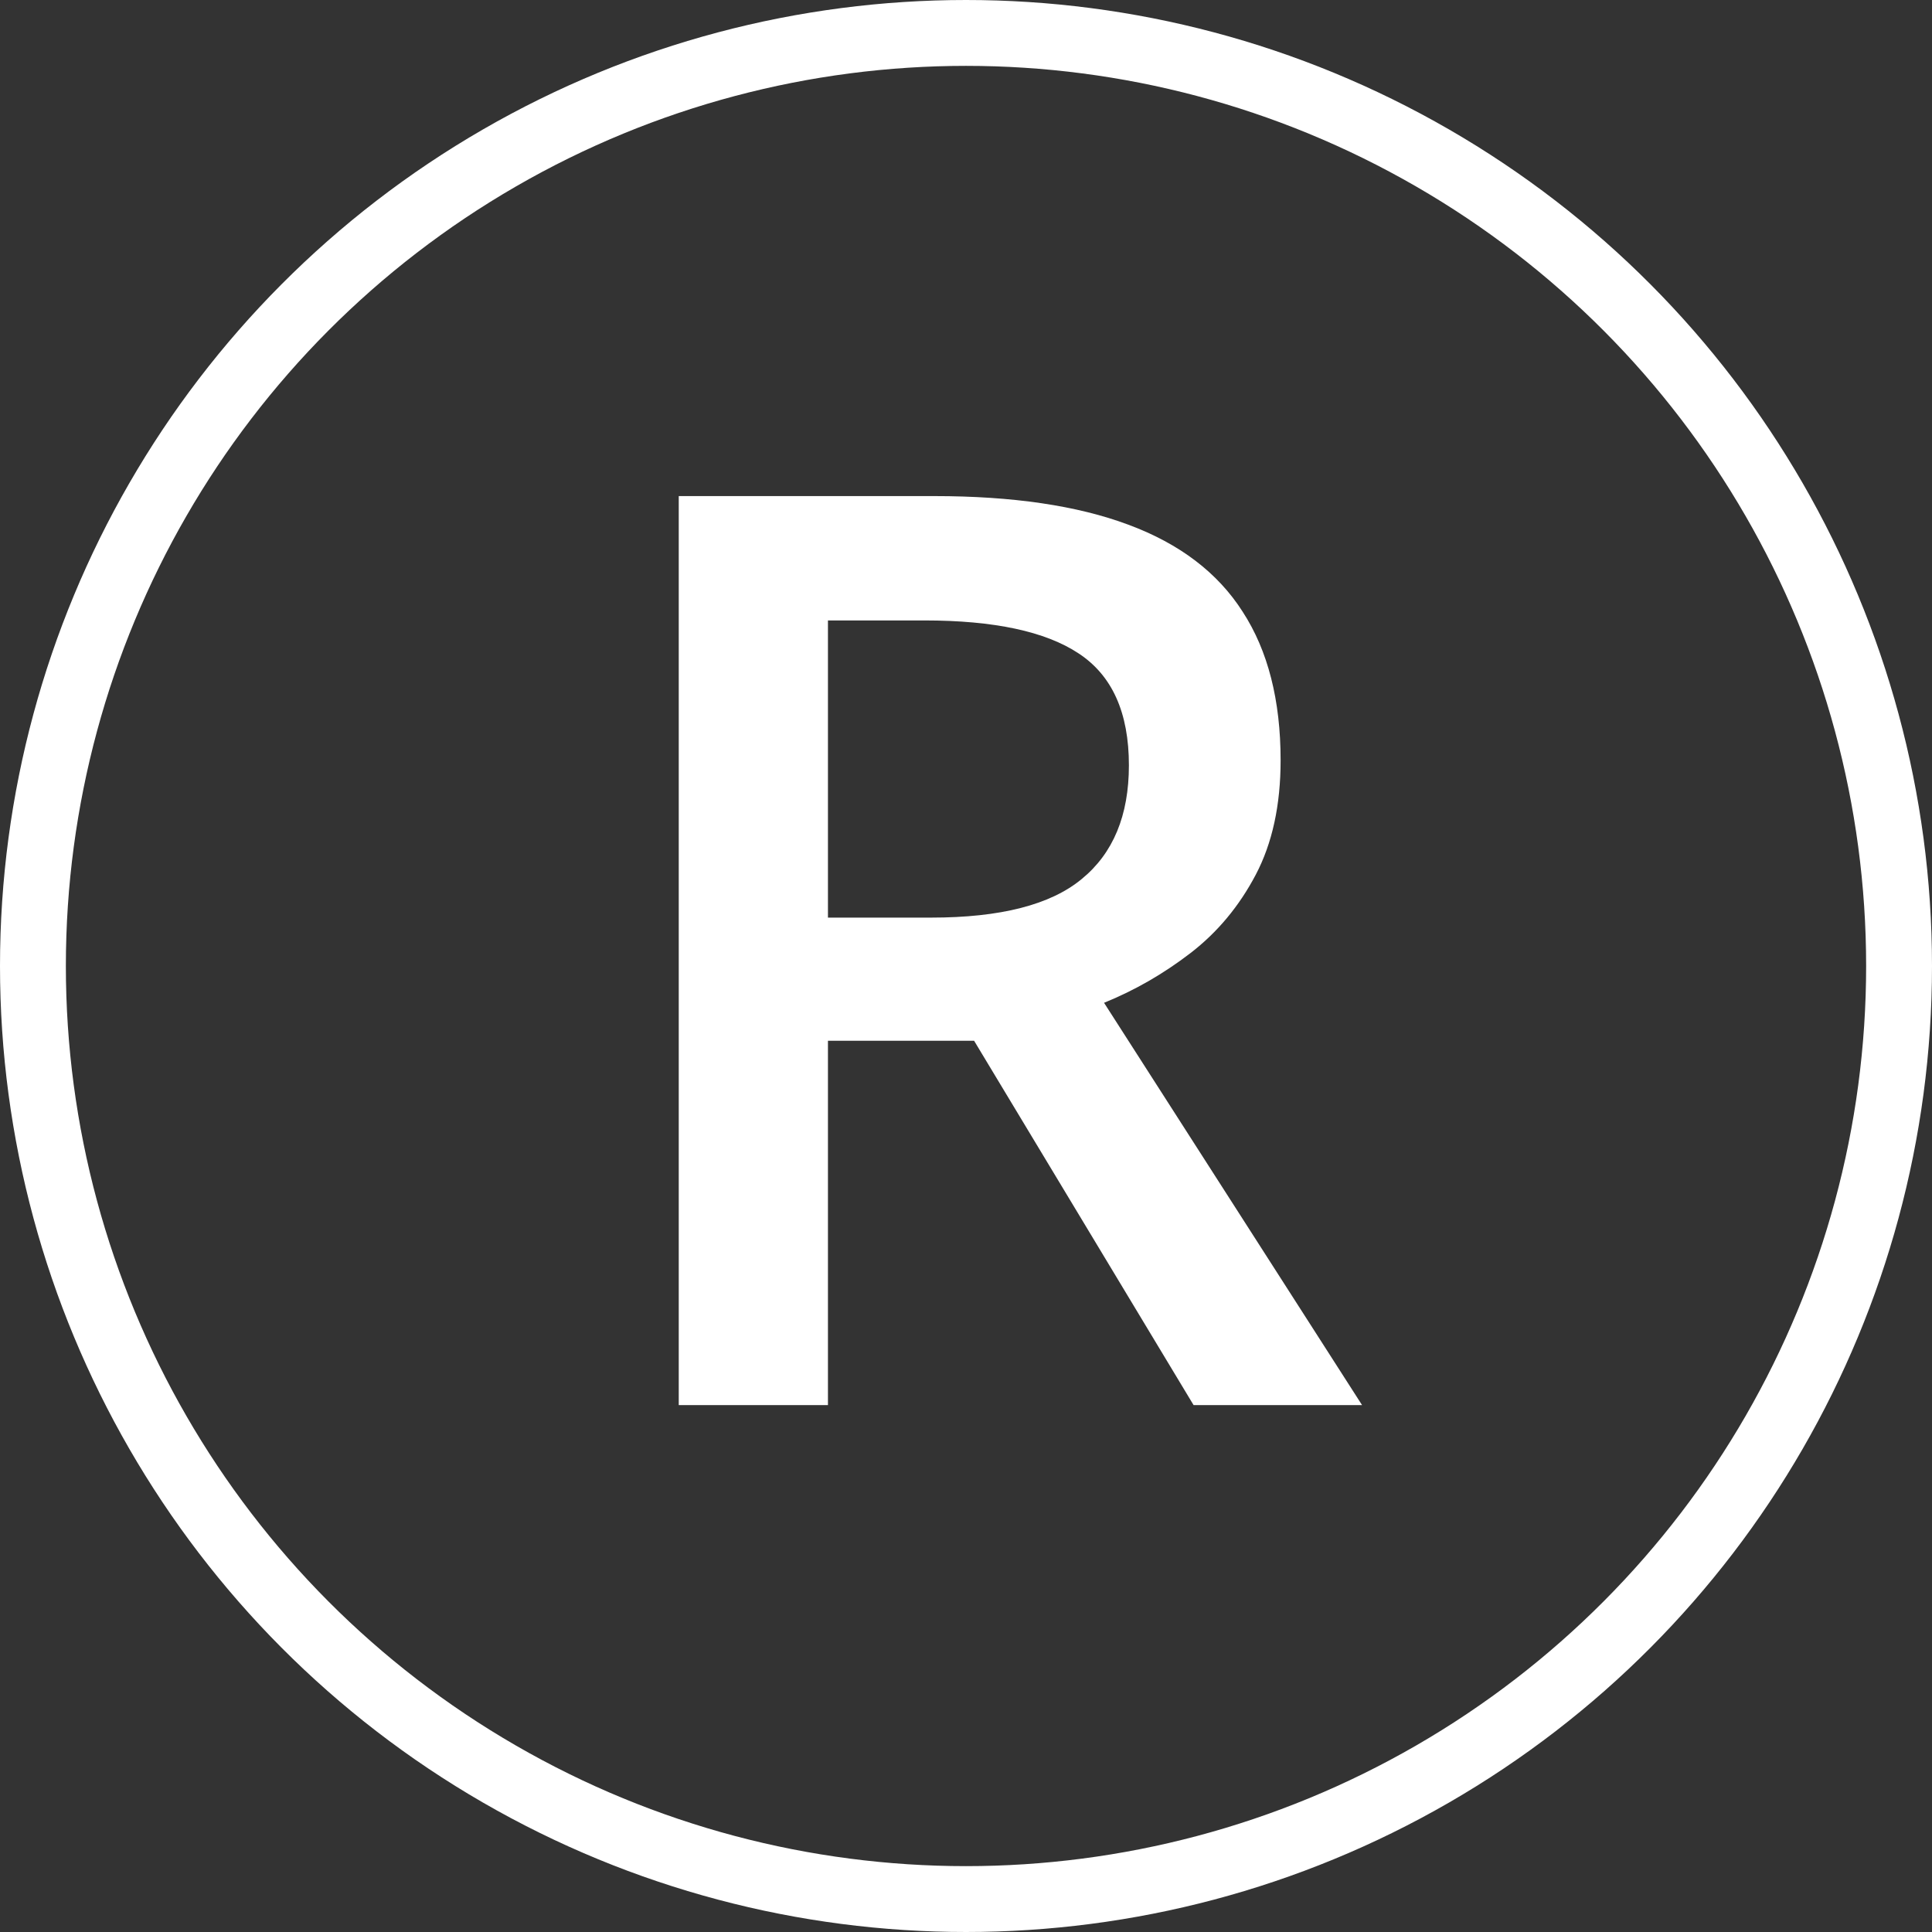
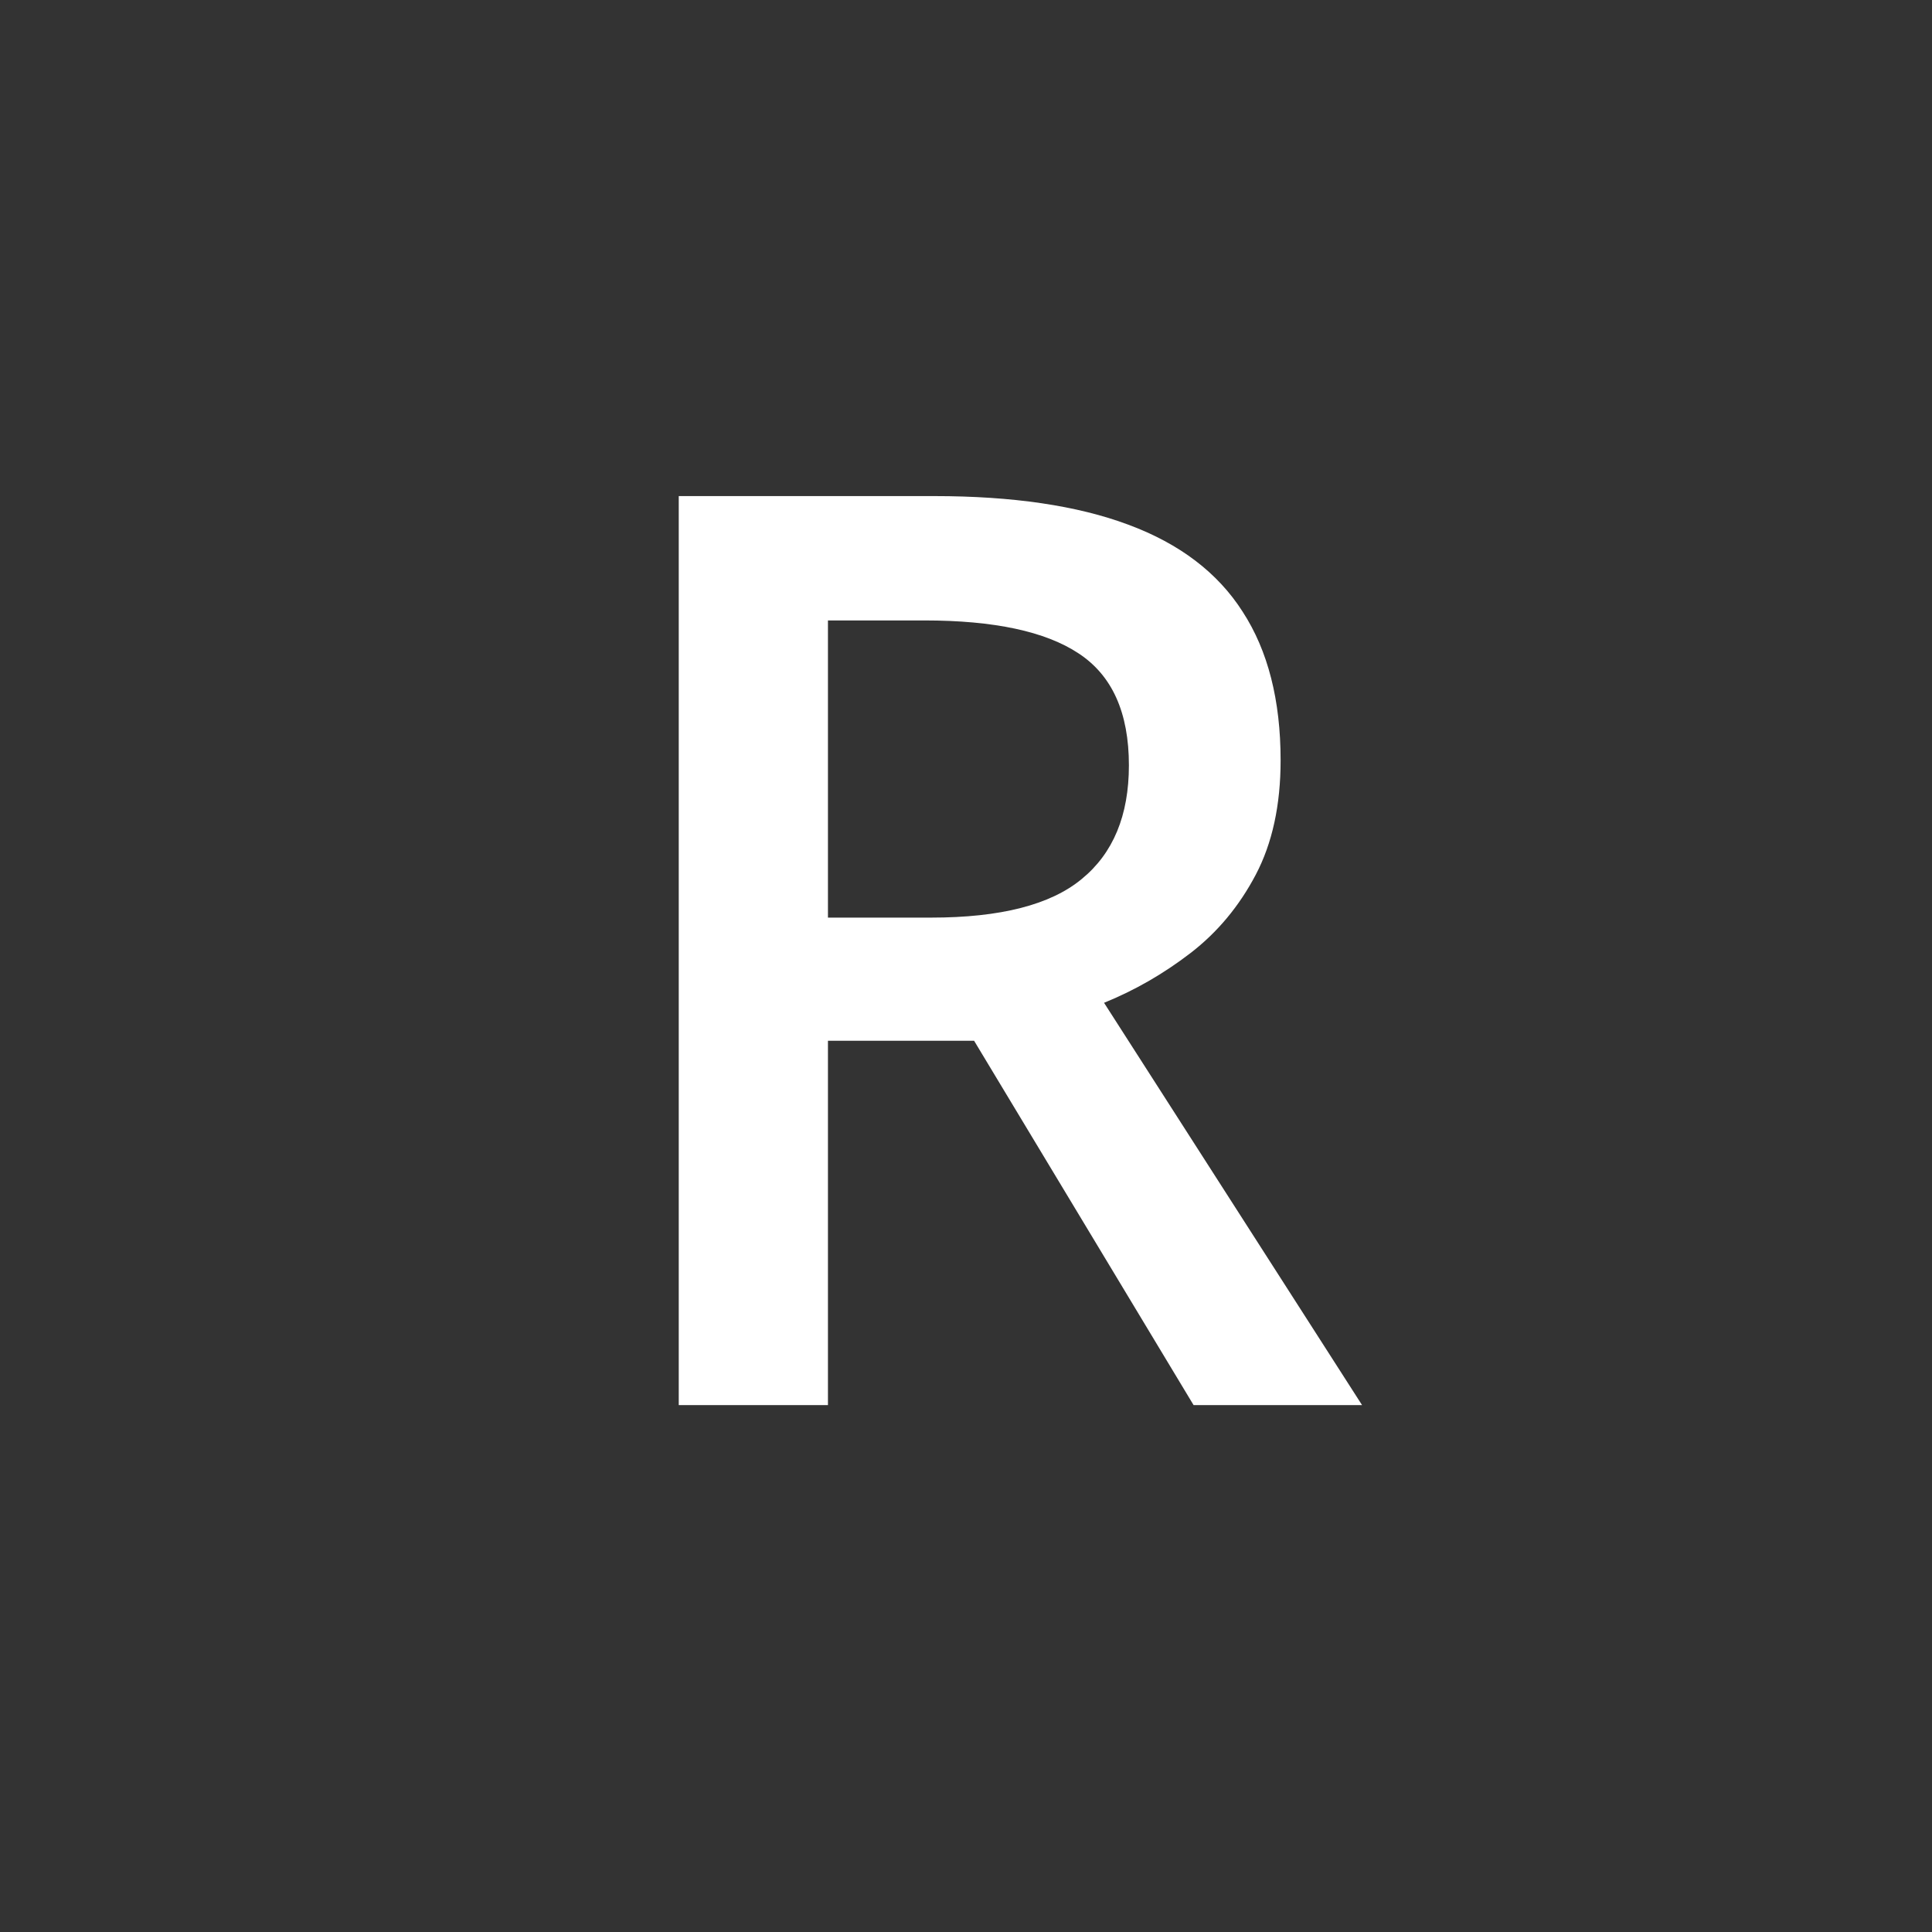
<svg xmlns="http://www.w3.org/2000/svg" width="44" height="44" viewBox="0 0 44 44" fill="none">
  <rect x="0" y="0" width="44" height="44" fill="#333333" stroke="none" />
-   <path d="M21.278 11.298C23.062 11.298 24.535 11.515 25.696 11.949C26.866 12.383 27.735 13.044 28.301 13.932C28.877 14.819 29.165 15.947 29.165 17.316C29.165 18.335 28.976 19.204 28.599 19.921C28.221 20.639 27.725 21.234 27.112 21.706C26.498 22.178 25.842 22.555 25.144 22.838L31.02 32H27.183L22.184 23.702H18.856V32H15.458V11.298H21.278ZM21.051 14.13H18.856V20.898H21.207C22.784 20.898 23.926 20.606 24.634 20.02C25.351 19.435 25.71 18.572 25.71 17.429C25.71 16.23 25.328 15.381 24.563 14.88C23.808 14.38 22.637 14.13 21.051 14.13Z" fill="white" />
-   <circle cx="22" cy="22" r="21.25" stroke="white" stroke-width="1.5" />
+   <path d="M21.278 11.298C23.062 11.298 24.535 11.515 25.696 11.949C26.866 12.383 27.735 13.044 28.301 13.932C28.877 14.819 29.165 15.947 29.165 17.316C29.165 18.335 28.976 19.204 28.599 19.921C28.221 20.639 27.725 21.234 27.112 21.706C26.498 22.178 25.842 22.555 25.144 22.838L31.02 32H27.183L22.184 23.702H18.856V32H15.458V11.298H21.278M21.051 14.13H18.856V20.898H21.207C22.784 20.898 23.926 20.606 24.634 20.02C25.351 19.435 25.71 18.572 25.71 17.429C25.71 16.23 25.328 15.381 24.563 14.88C23.808 14.38 22.637 14.13 21.051 14.13Z" fill="white" />
</svg>